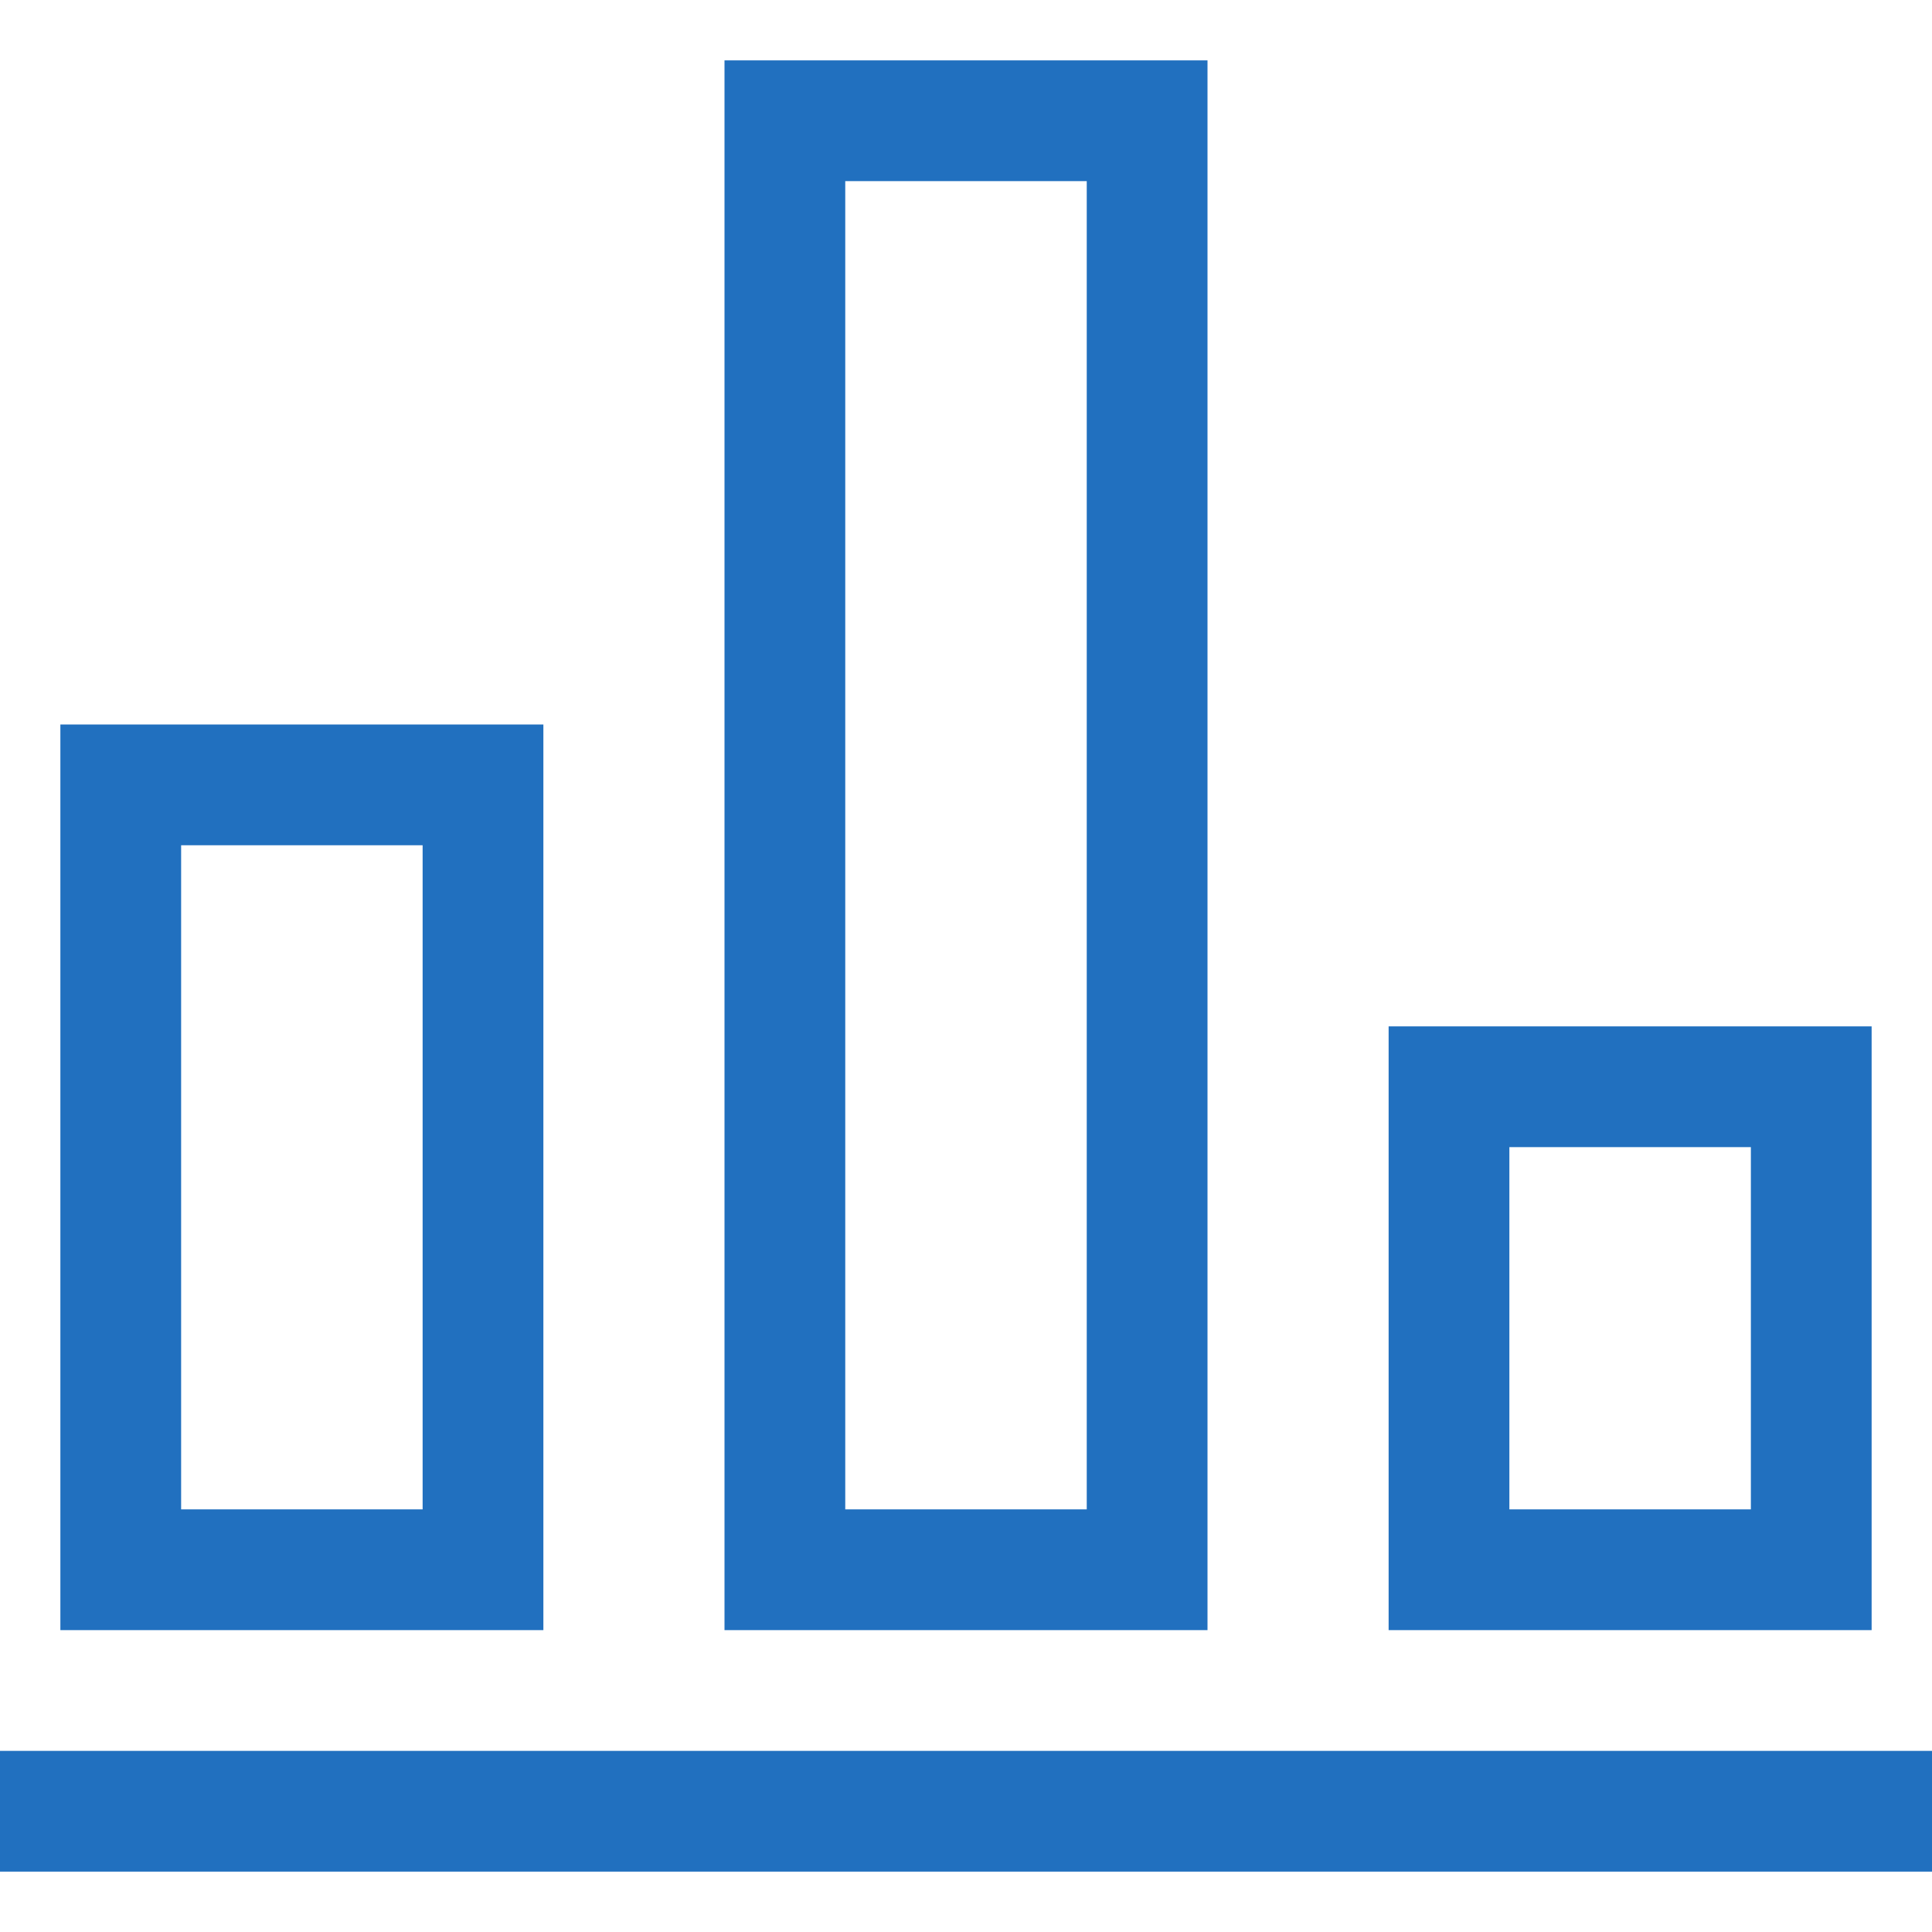
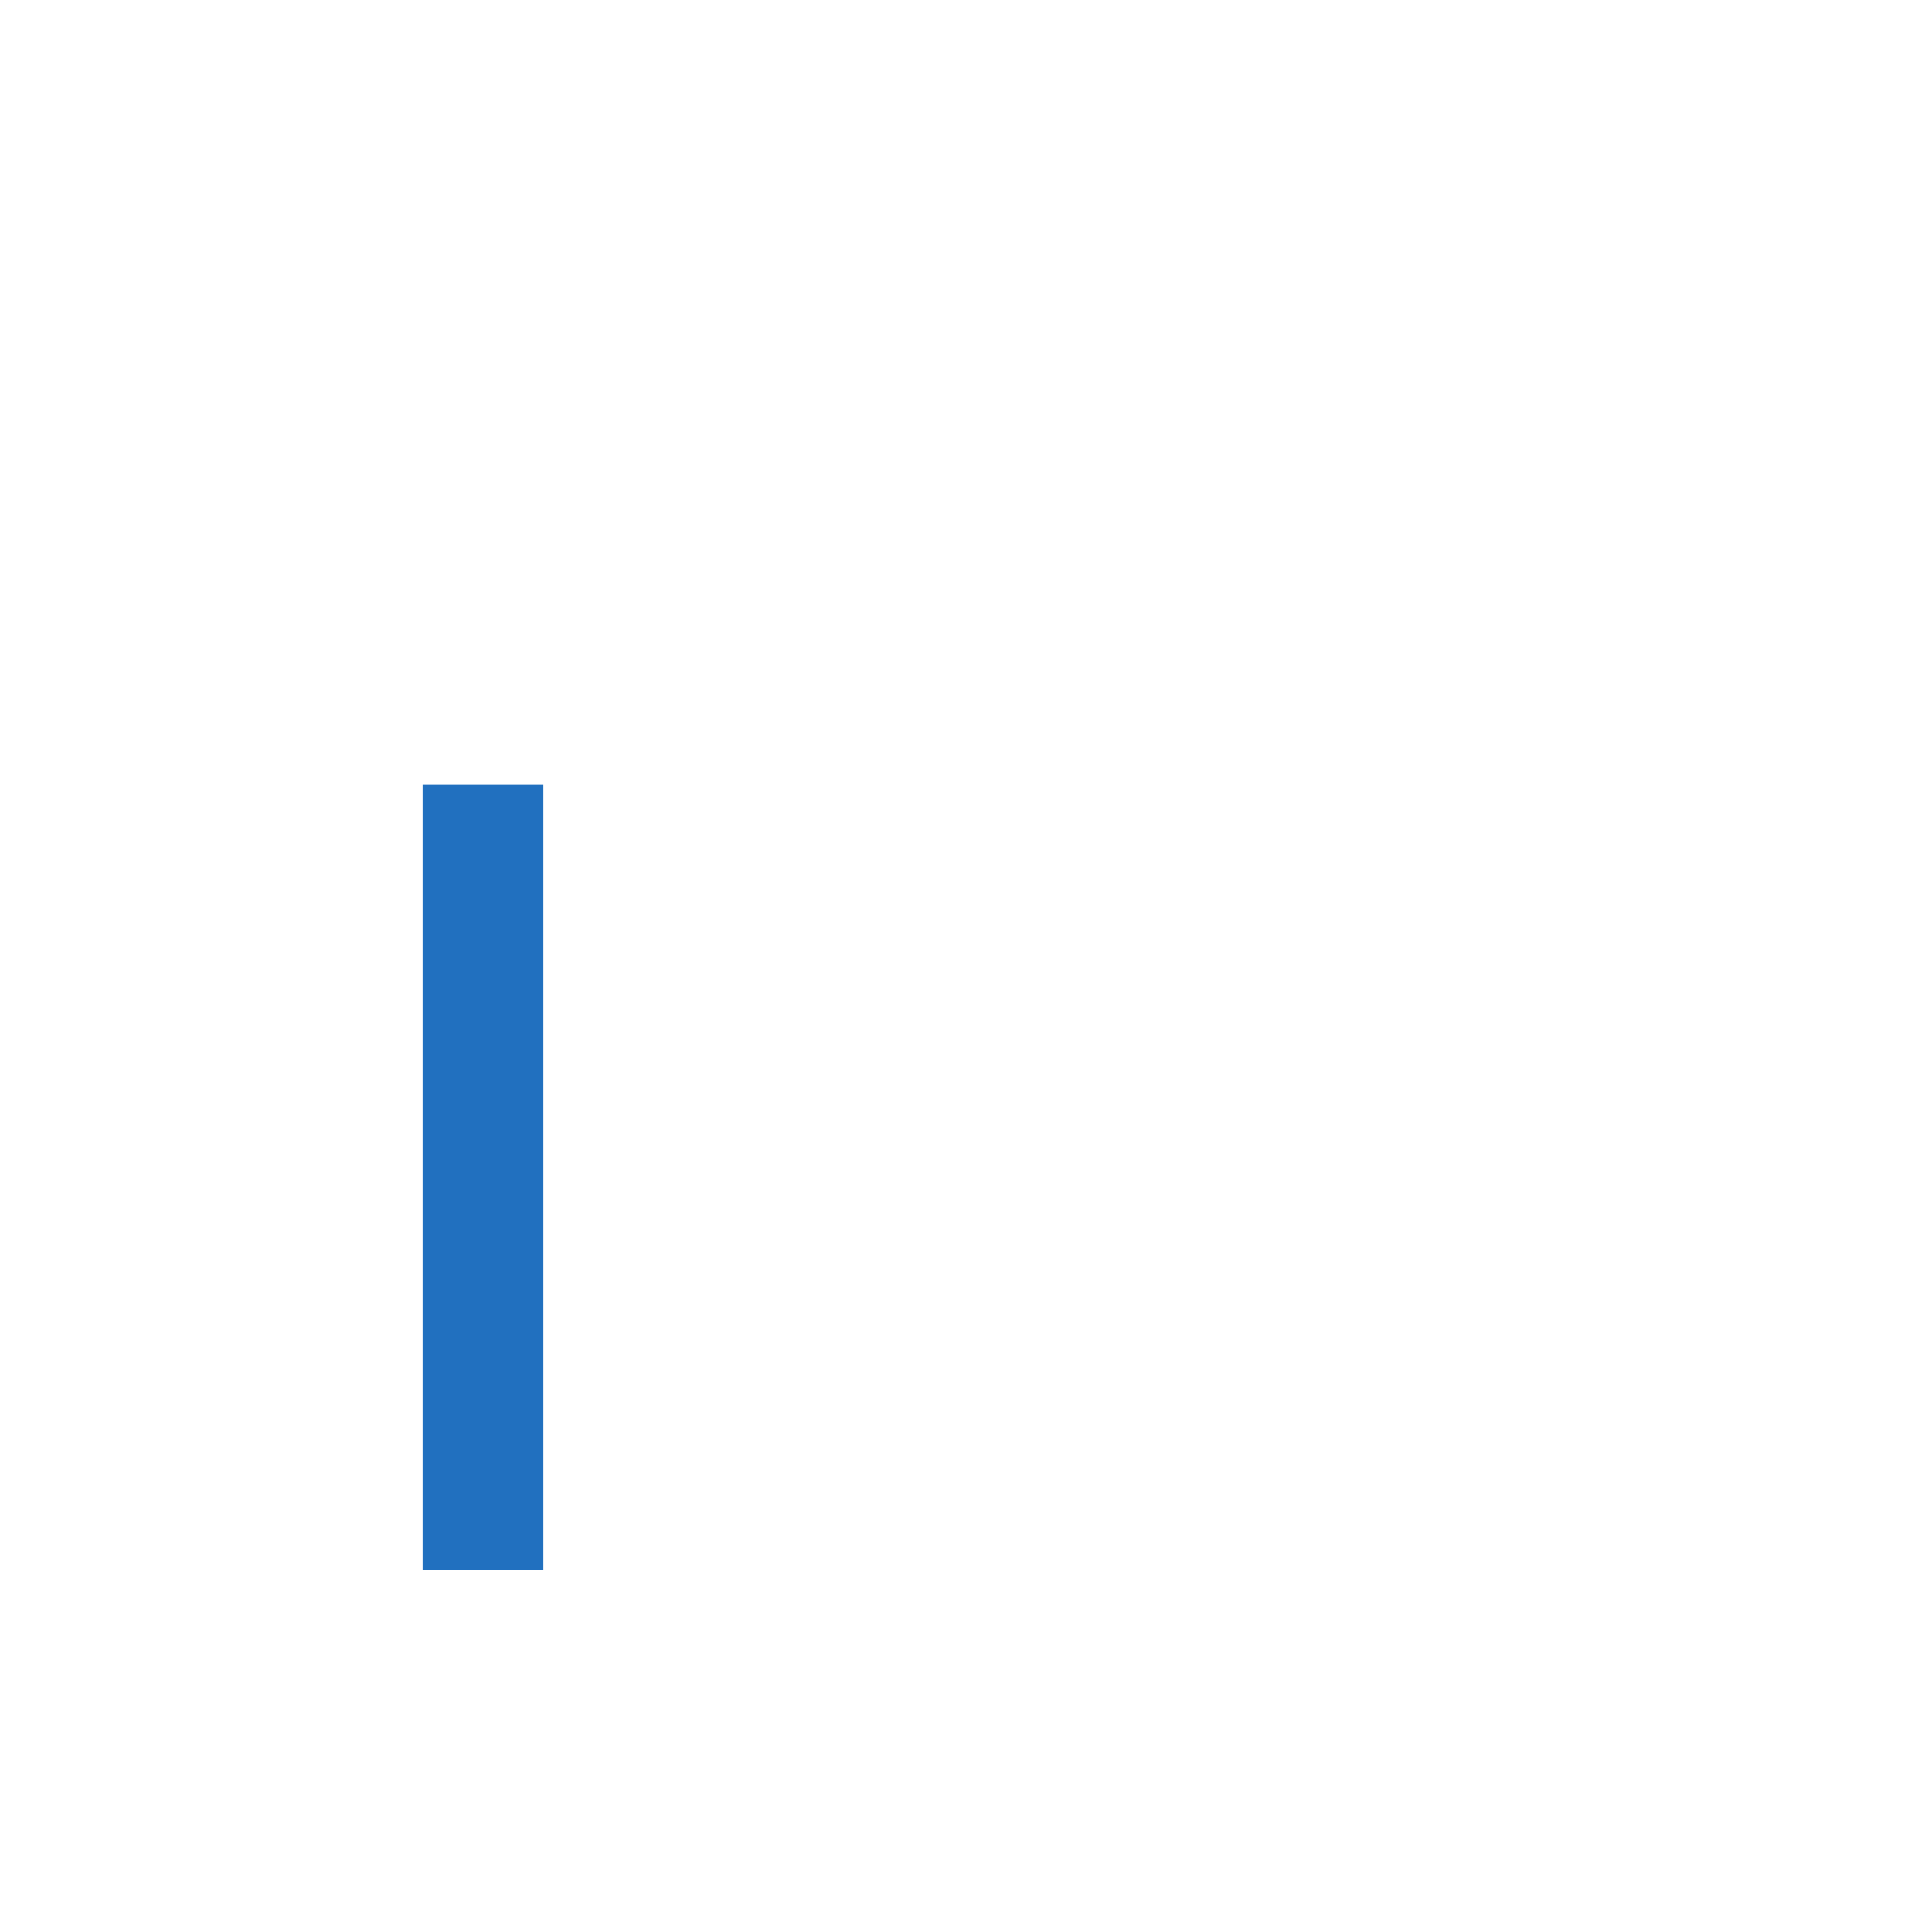
<svg xmlns="http://www.w3.org/2000/svg" width="32" height="32" viewBox="0 0 32 32" fill="none">
-   <path d="M1 30H31" stroke="#2170BF" stroke-width="2" stroke-miterlimit="10" stroke-linecap="square" />
-   <path d="M8 13H2V26H8V13Z" stroke="#2170BF" stroke-width="2" stroke-miterlimit="10" stroke-linecap="square" />
-   <path d="M19 2H13V26H19V2Z" stroke="#2170BF" stroke-width="2" stroke-miterlimit="10" stroke-linecap="square" />
-   <path d="M30 18H24V26H30V18Z" stroke="#2170BF" stroke-width="2" stroke-miterlimit="10" stroke-linecap="square" />
+   <path d="M8 13V26H8V13Z" stroke="#2170BF" stroke-width="2" stroke-miterlimit="10" stroke-linecap="square" />
</svg>